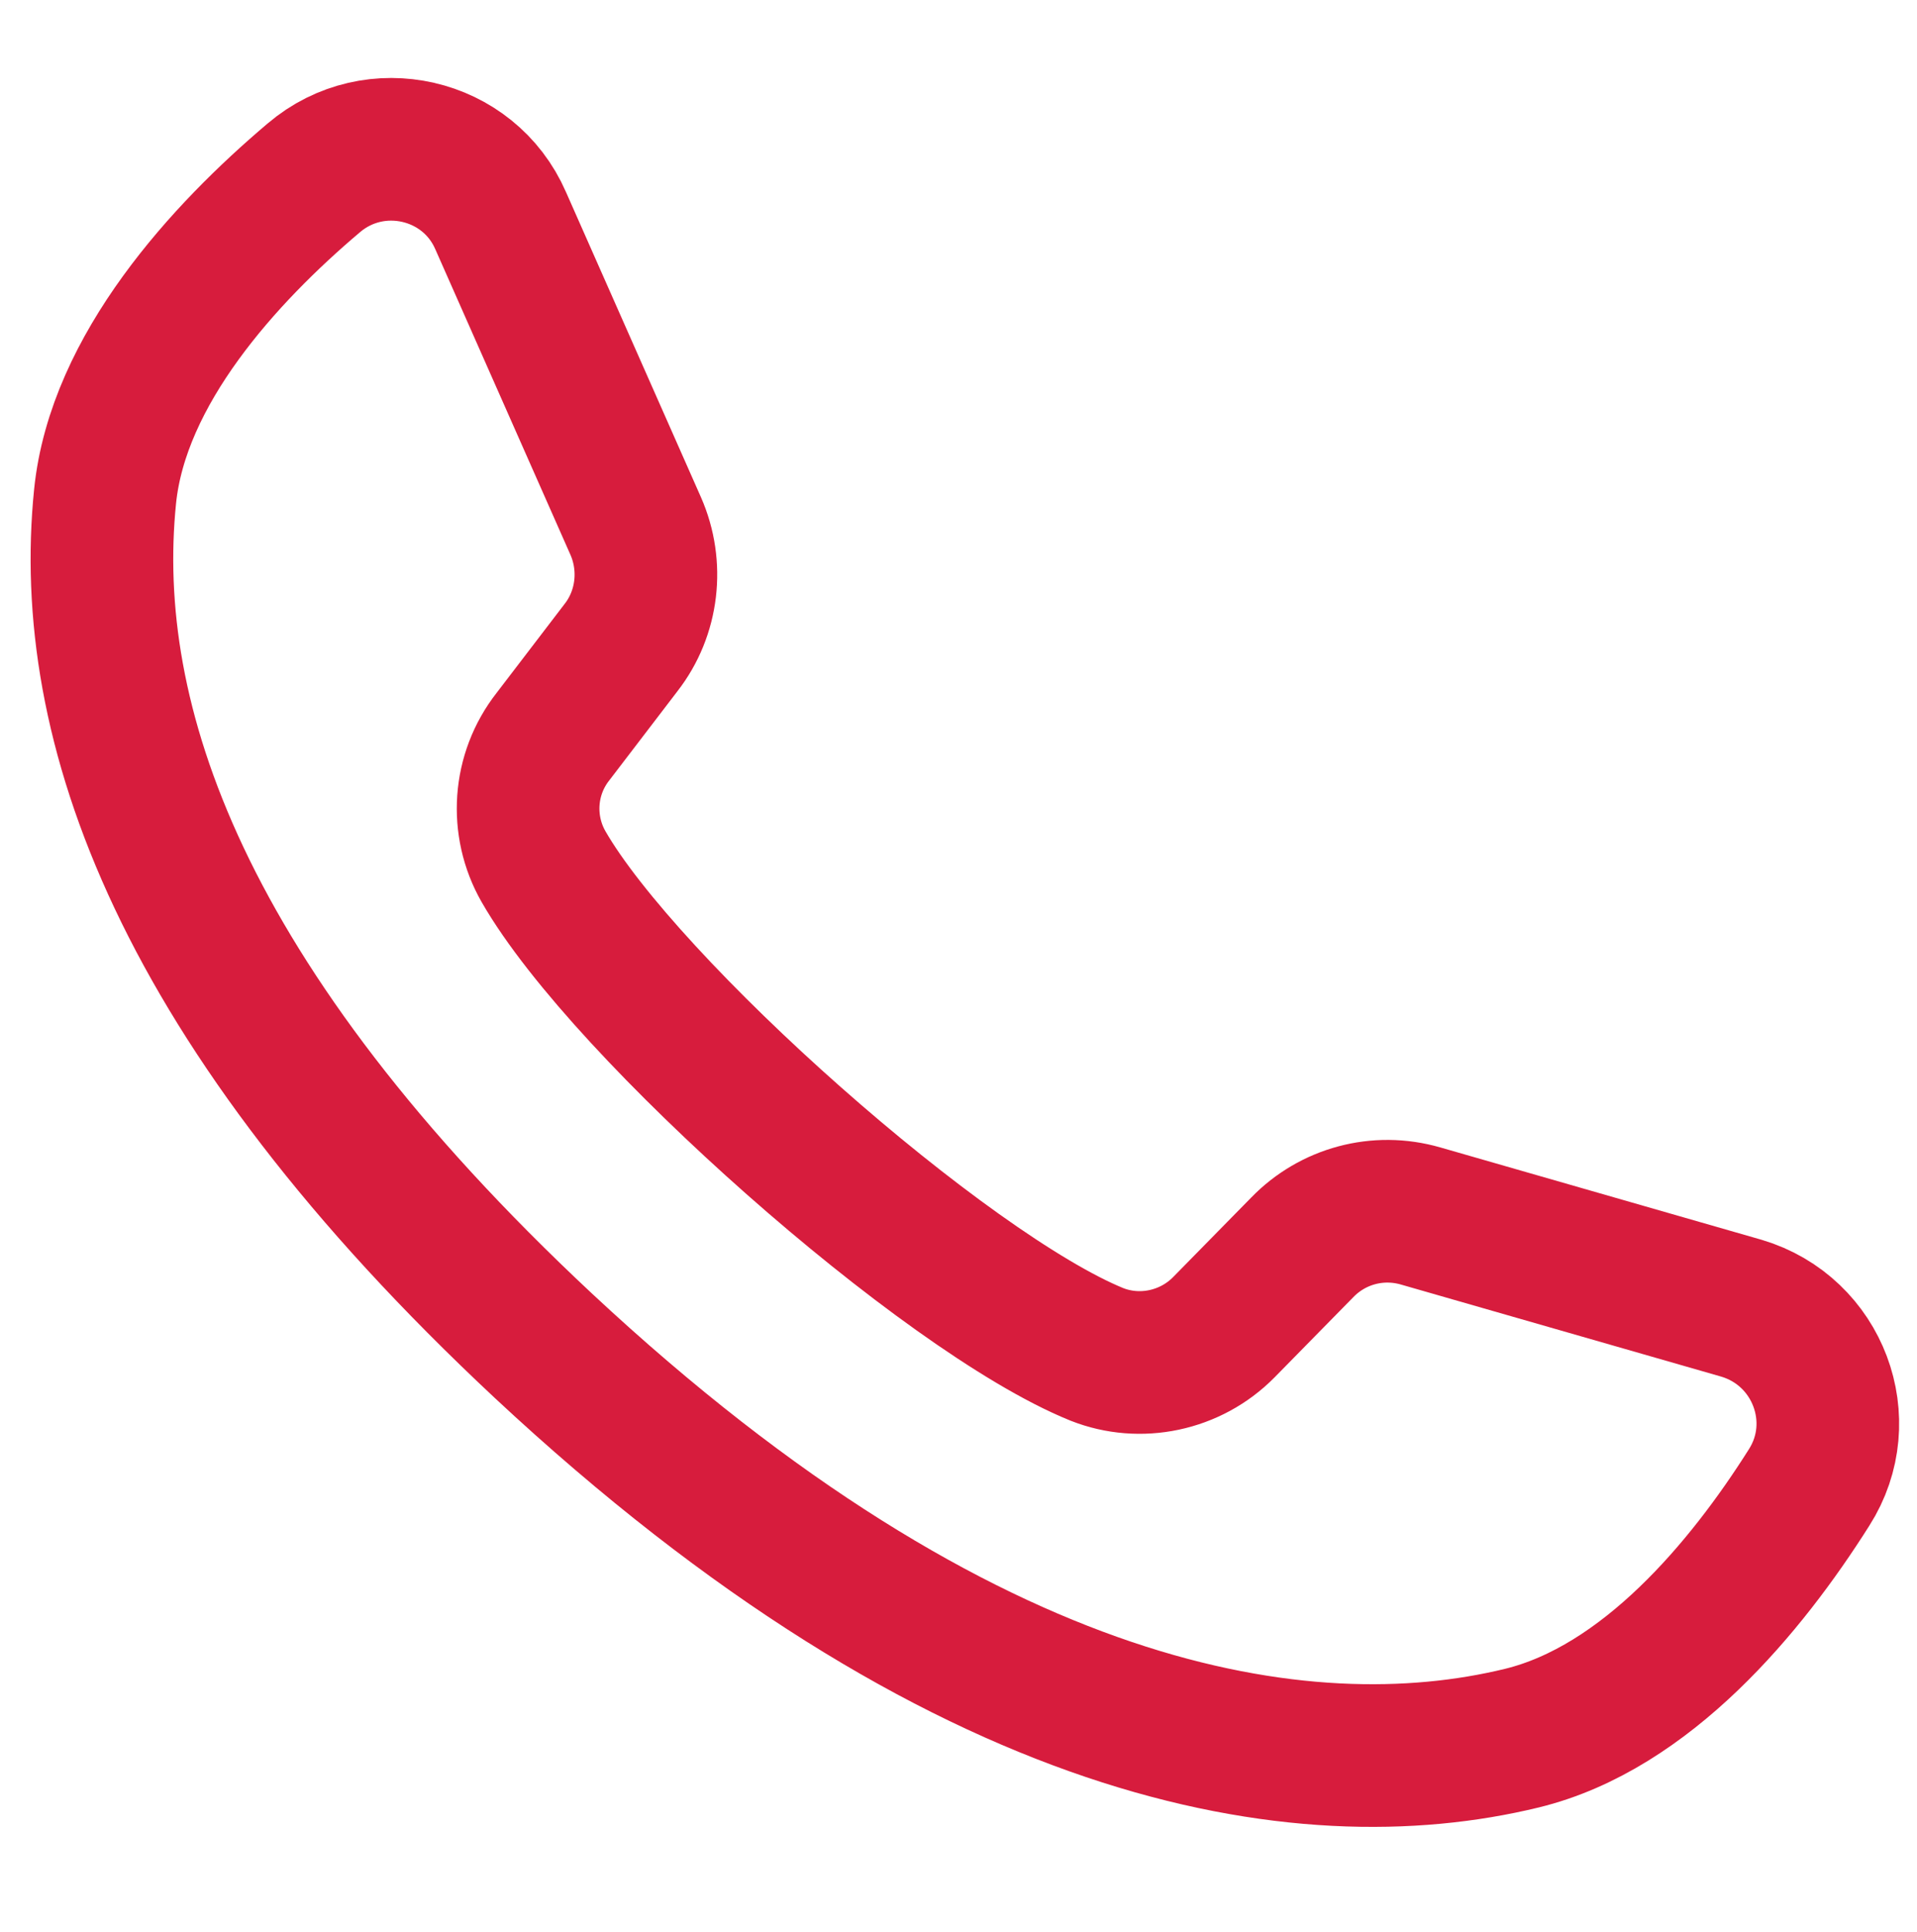
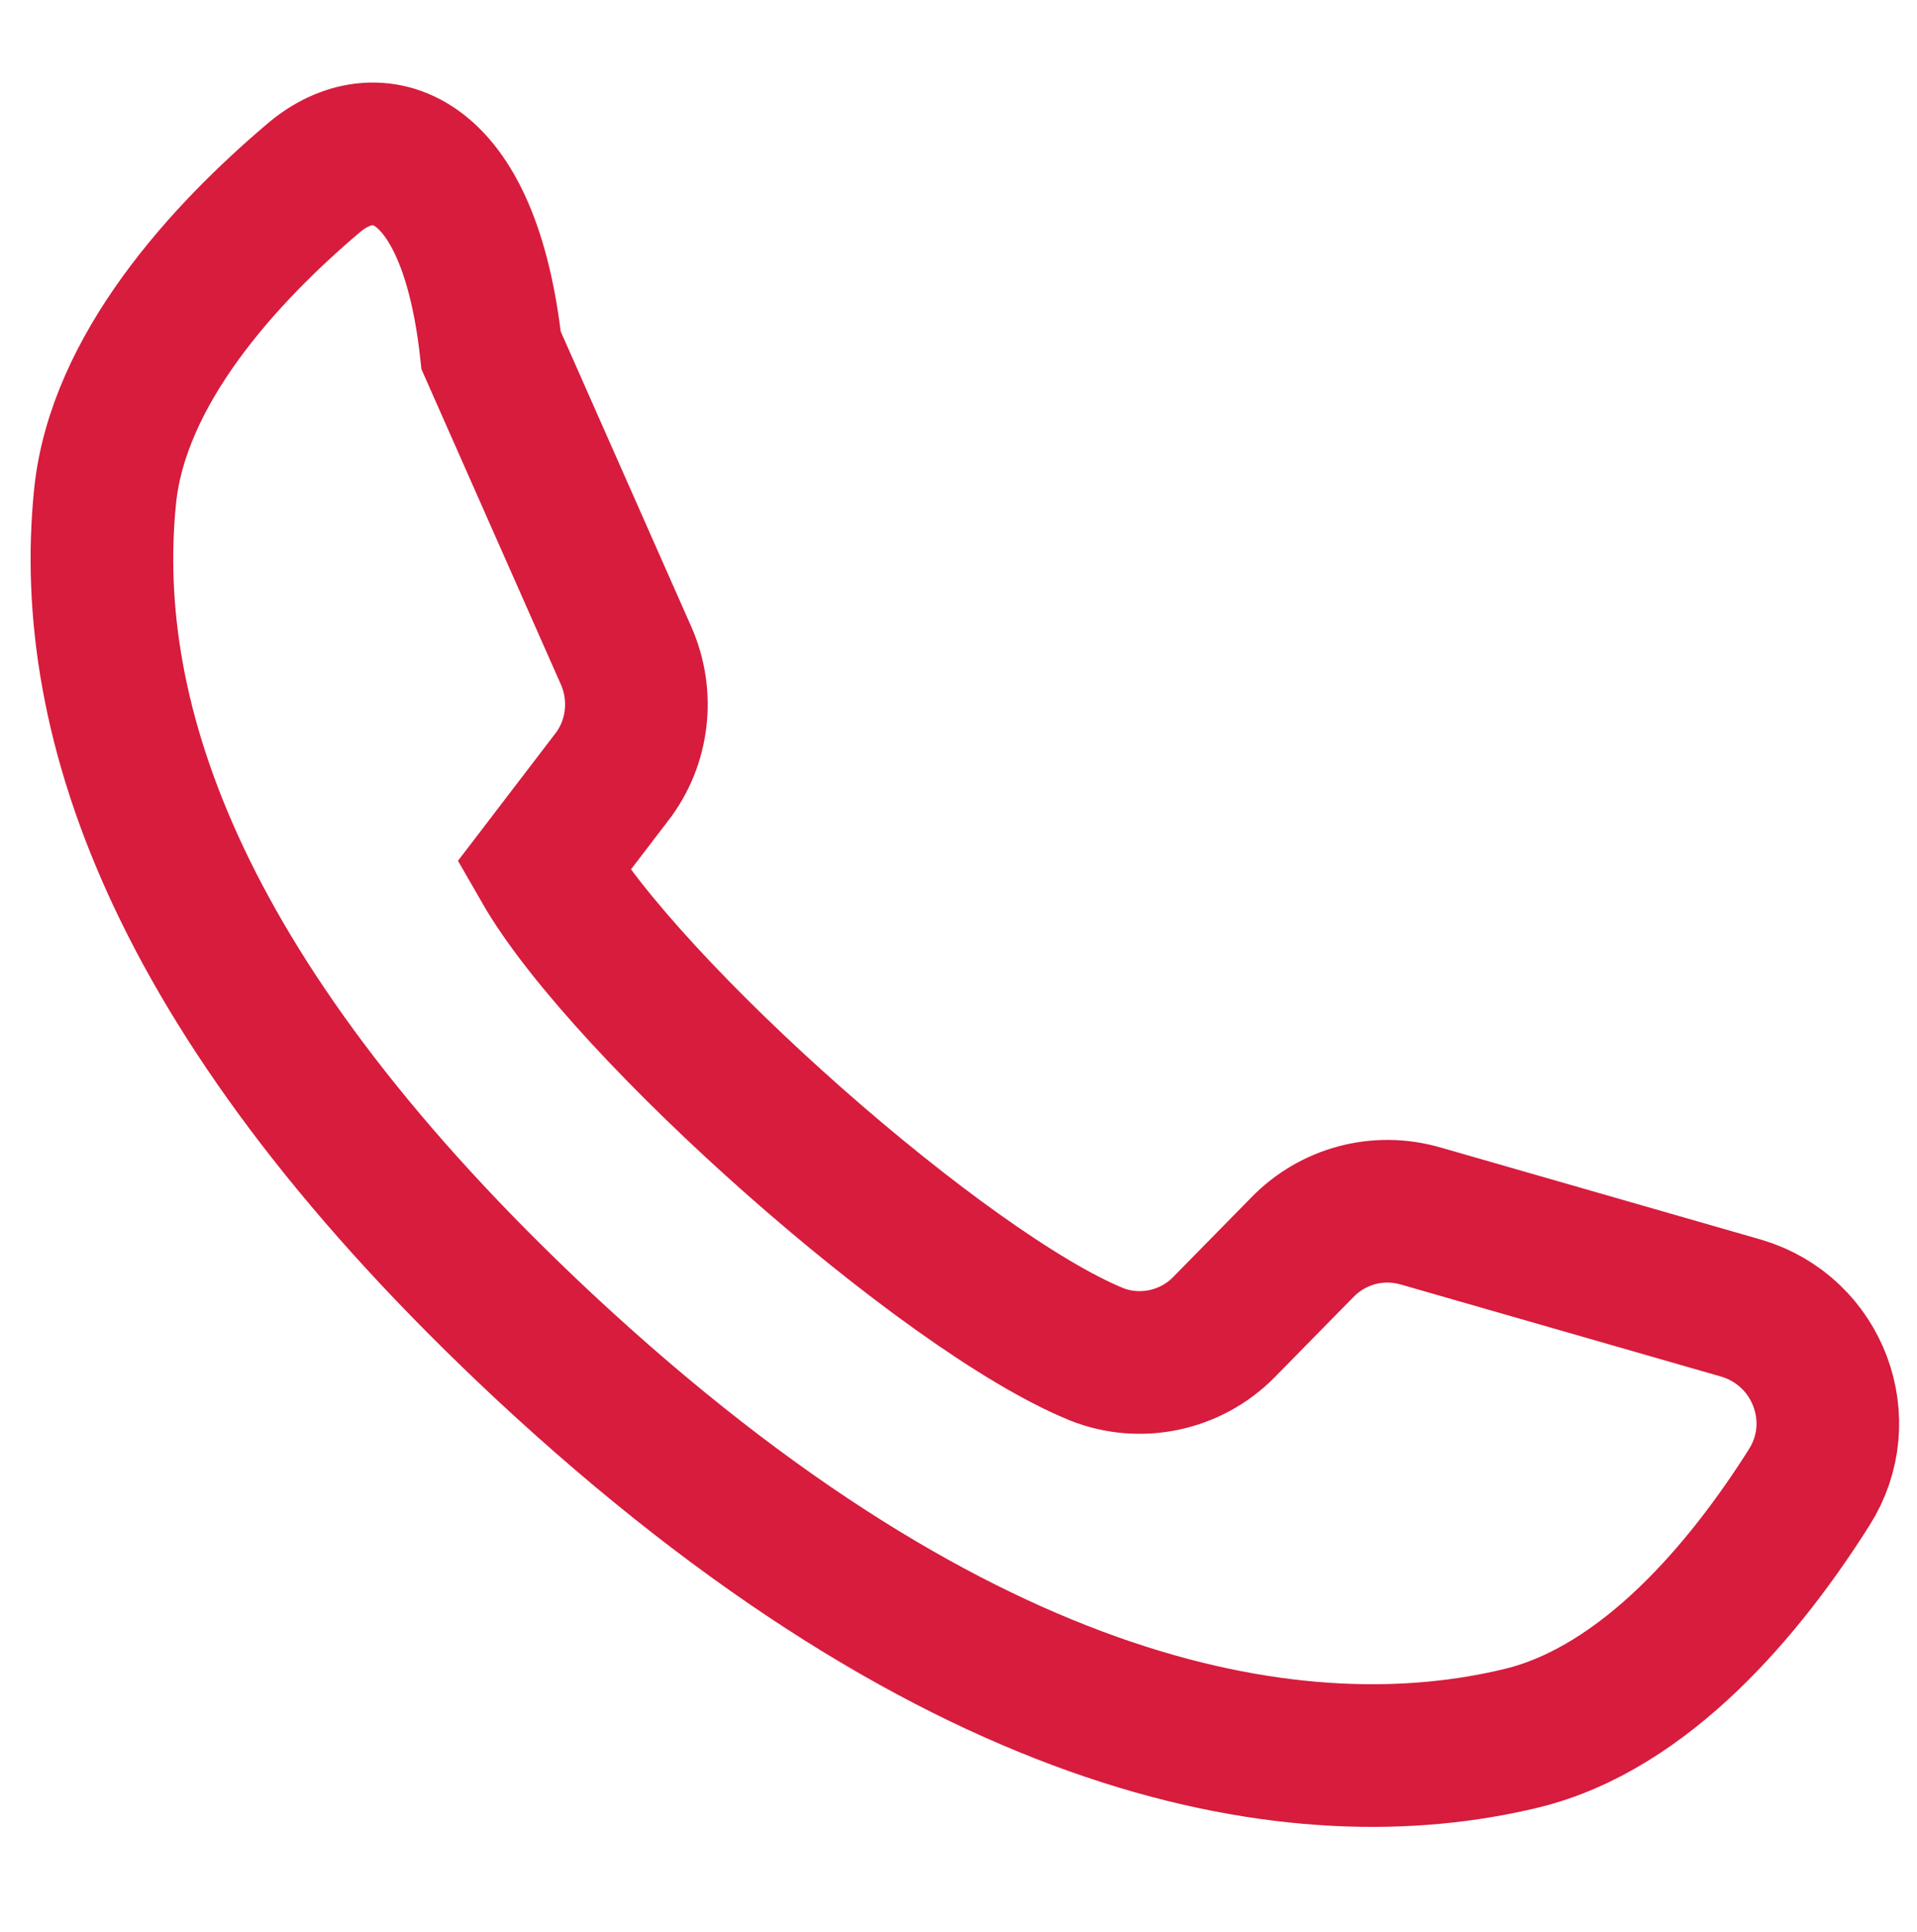
<svg xmlns="http://www.w3.org/2000/svg" version="1.1" id="Layer_1" x="0px" y="0px" viewBox="0 0 403.2 406.3" style="enable-background:new 0 0 403.2 406.3;" xml:space="preserve">
  <style type="text/css">
	.st0{fill:none;stroke:#D71C3D;stroke-width:30;stroke-miterlimit:10;}
</style>
-   <path class="st0" d="M366.3,275.1l-67.5-19.4c-9-2.6-18.5,0-24.9,6.6l-16.5,16.8c-7,7.1-17.6,9.3-26.7,5.7  c-32-13-99.2-72.6-116.4-102.6c-4.9-8.6-4.2-19.4,2-27.3l14.3-18.7c5.7-7.3,6.8-17.2,3.1-25.6l-28.4-64.2C98.6,31,78.8,26.5,66,37.4  c-18.8,15.9-41.2,40.3-43.9,67c-4.8,47.4,15.6,107,92.2,178.6c88.7,82.7,159.7,93.7,205.8,82.5c26.2-6.4,47.2-31.8,60.4-52.7  C389.5,298.7,382.4,279.9,366.3,275.1z" />
+   <path class="st0" d="M366.3,275.1l-67.5-19.4c-9-2.6-18.5,0-24.9,6.6l-16.5,16.8c-7,7.1-17.6,9.3-26.7,5.7  c-32-13-99.2-72.6-116.4-102.6l14.3-18.7c5.7-7.3,6.8-17.2,3.1-25.6l-28.4-64.2C98.6,31,78.8,26.5,66,37.4  c-18.8,15.9-41.2,40.3-43.9,67c-4.8,47.4,15.6,107,92.2,178.6c88.7,82.7,159.7,93.7,205.8,82.5c26.2-6.4,47.2-31.8,60.4-52.7  C389.5,298.7,382.4,279.9,366.3,275.1z" />
</svg>